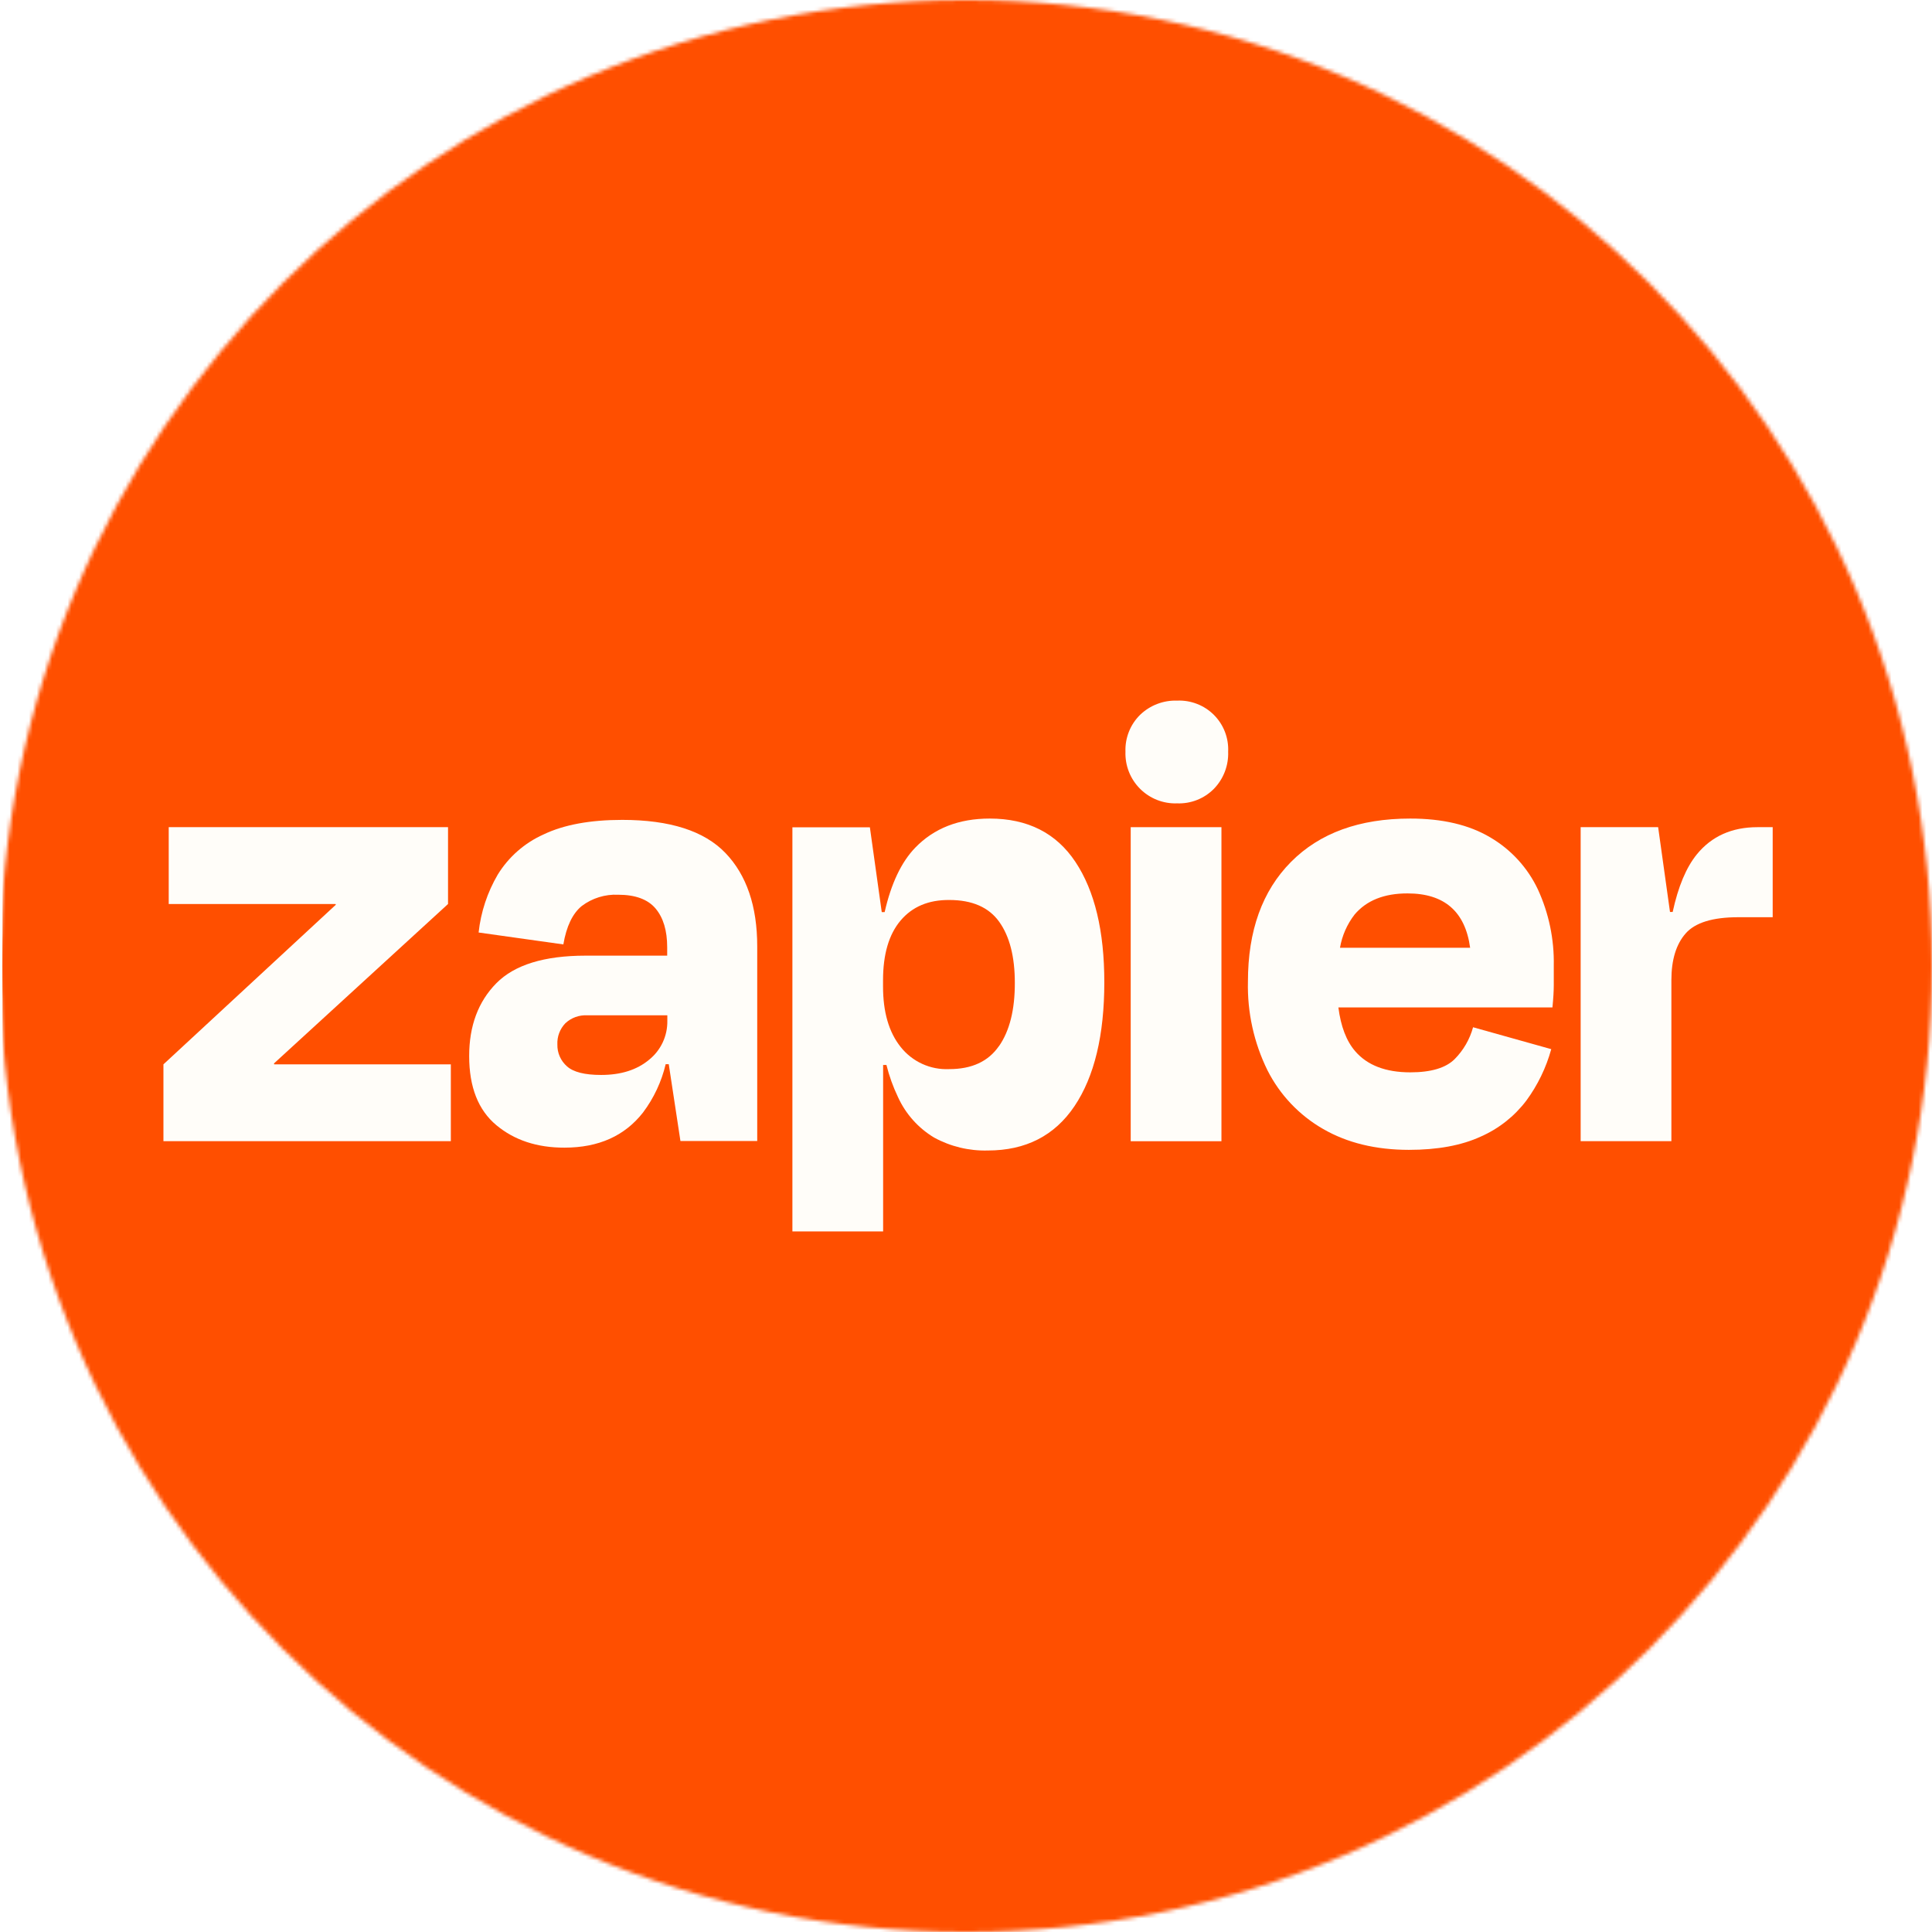
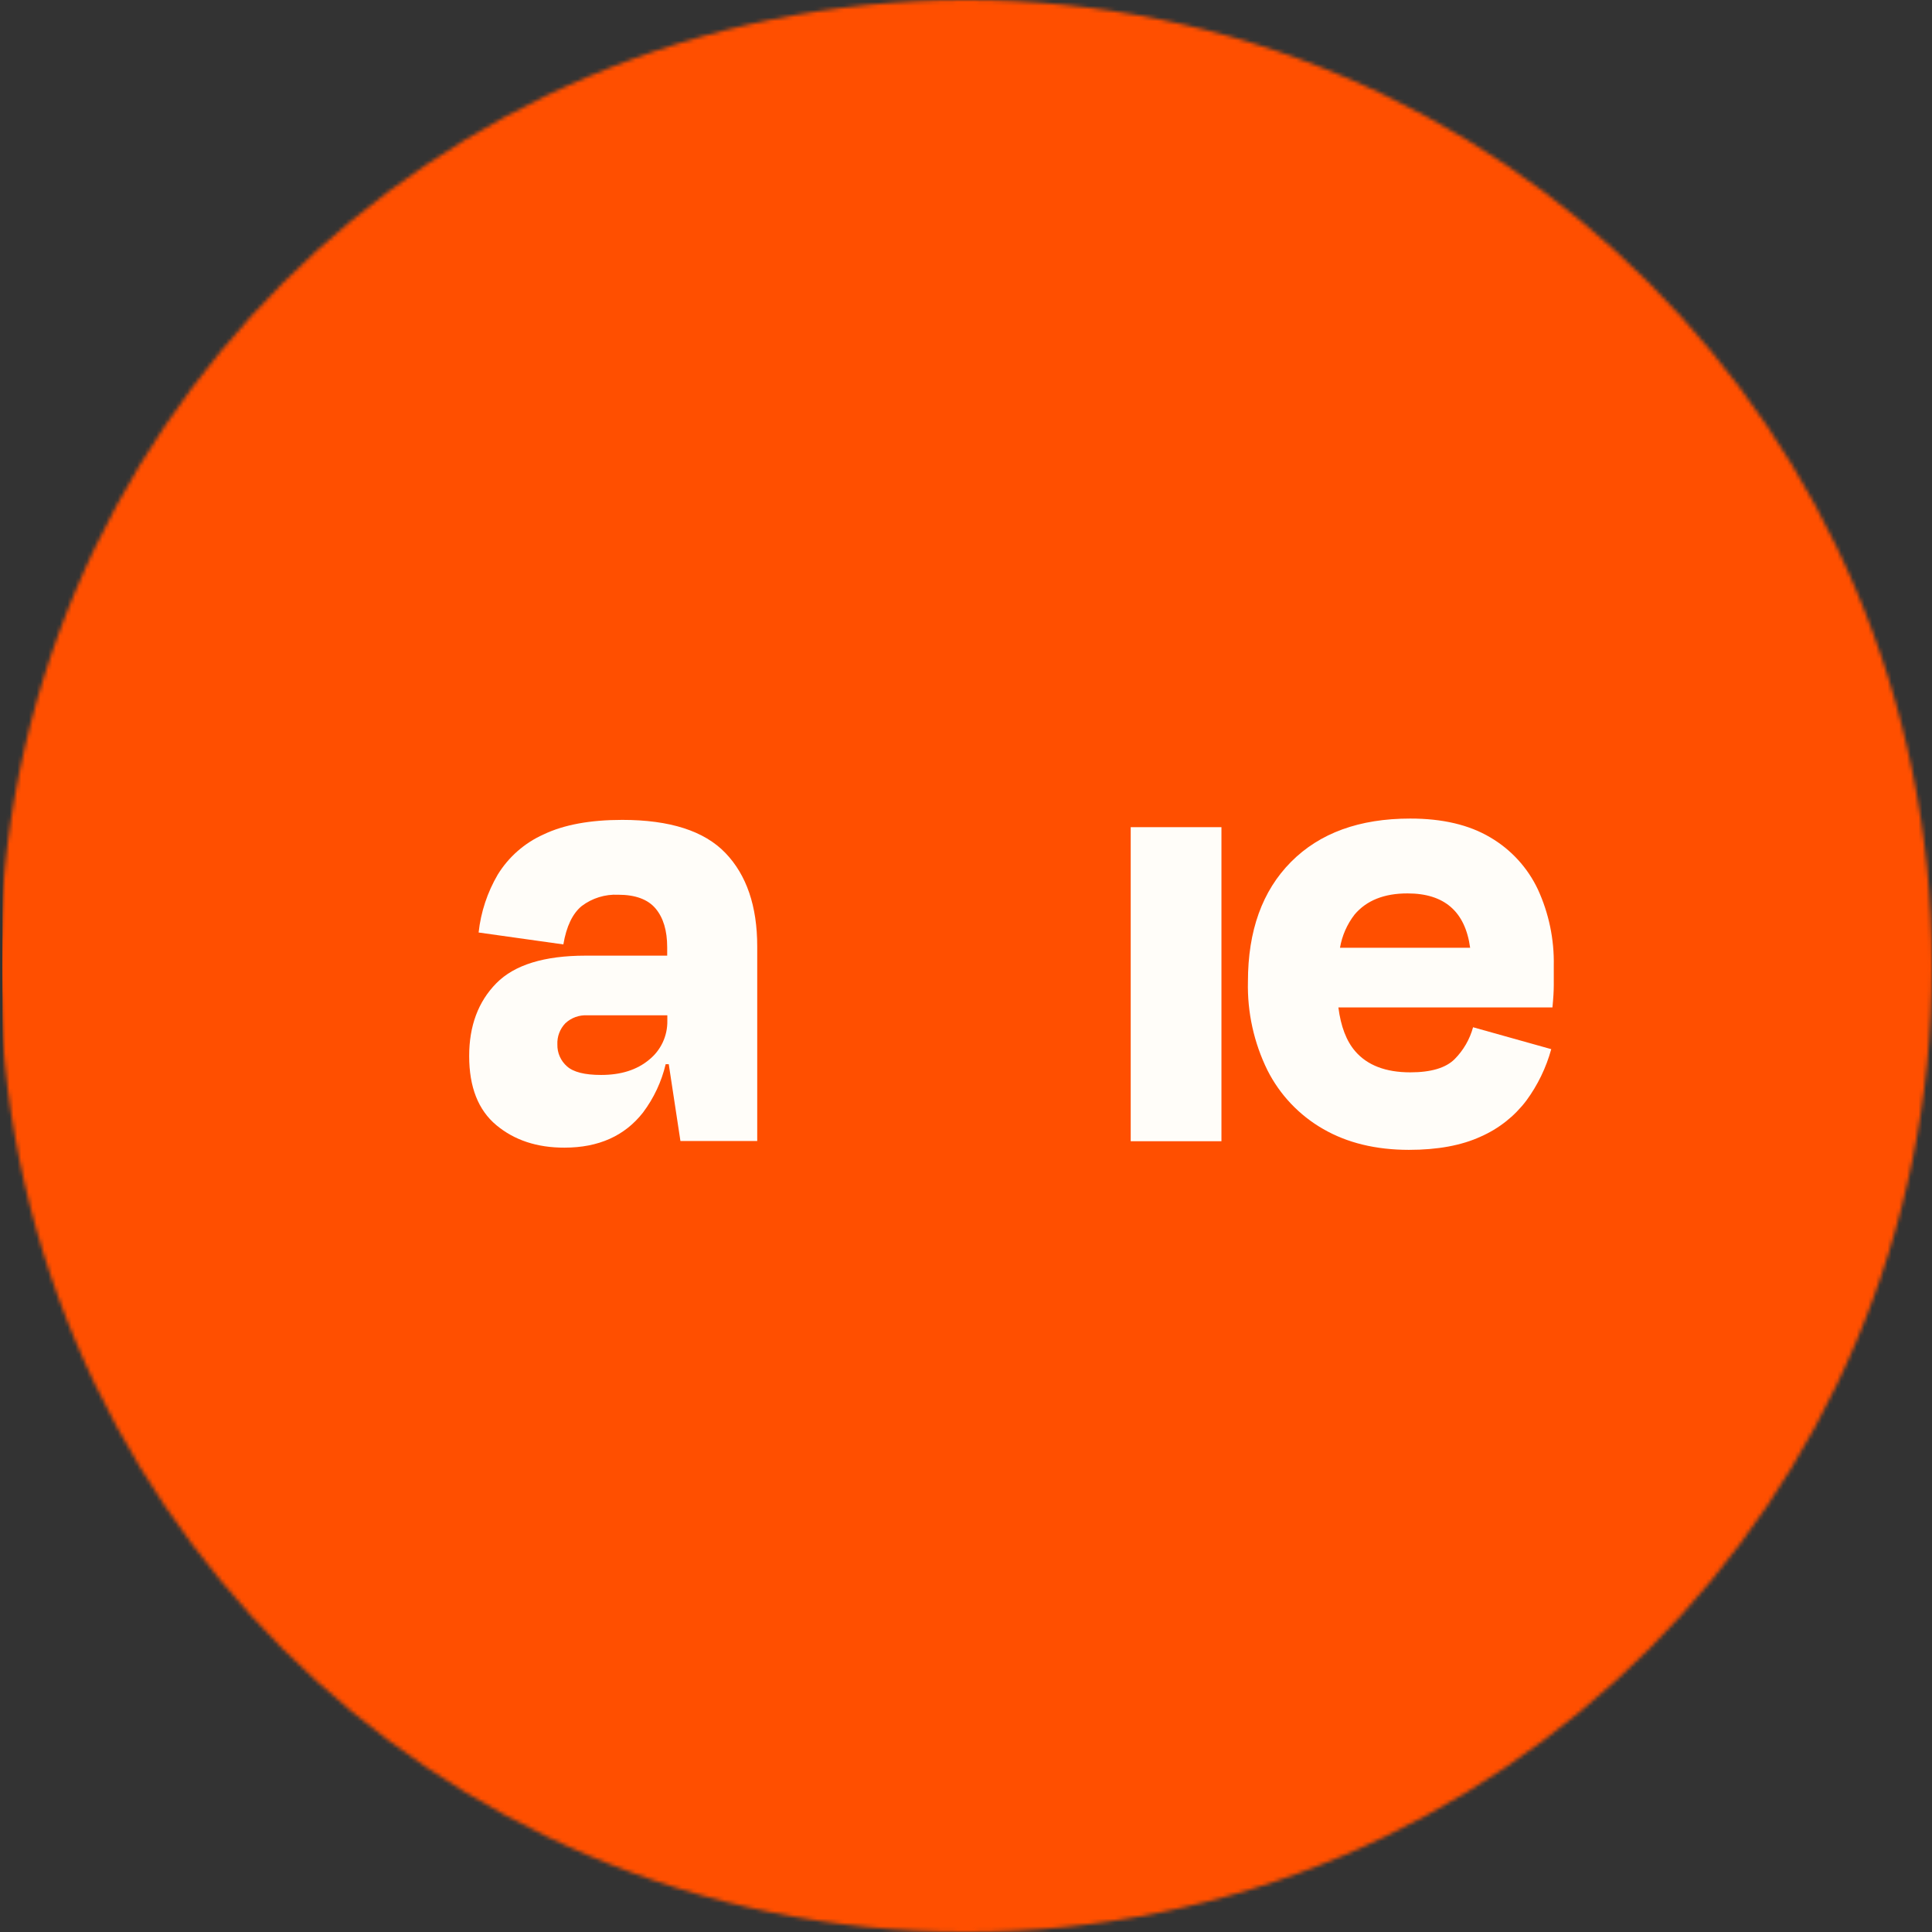
<svg xmlns="http://www.w3.org/2000/svg" width="500" height="500" viewBox="0 0 500 500" fill="none">
  <rect x="0" y="0" width="500" height="500" fill="#333333" stroke="none" />
  <g clip-path="url(#clip0_9_30)">
-     <rect width="500" height="500" fill="white" />
    <mask id="mask0_9_30" style="mask-type:alpha" maskUnits="userSpaceOnUse" x="0" y="0" width="500" height="500">
      <circle cx="250" cy="250" r="250" fill="#D9D9D9" />
    </mask>
    <g mask="url(#mask0_9_30)">
      <path d="M500.408 0H0.658V500H500.408V0Z" fill="#FF4F00" />
      <path d="M500.408 250C500.408 111.929 388.535 0 250.533 0C112.531 0 0.658 111.929 0.658 250C0.658 388.071 112.531 500 250.533 500C388.535 500 500.408 388.071 500.408 250Z" fill="#FF4F00" />
-       <path d="M70.965 275.452L70.894 275.226L115.95 233.958V214.072H43.665V233.958H86.841L86.912 234.147L42.296 275.452V295.336H116.676V275.452H70.965Z" fill="#FFFDF9" />
      <path d="M161.041 212.185C152.703 212.185 145.907 213.442 140.655 215.959C135.762 218.152 131.641 221.765 128.826 226.33C126.132 230.925 124.441 236.037 123.863 241.332L145.796 244.416C146.589 239.741 148.176 236.427 150.556 234.474C153.262 232.432 156.596 231.4 159.981 231.557C164.433 231.557 167.661 232.747 169.669 235.129C171.657 237.51 172.668 240.809 172.668 245.155V247.321H151.579C140.845 247.321 133.134 249.702 128.445 254.466C123.756 259.229 121.415 265.515 121.423 273.326C121.423 281.327 123.764 287.281 128.445 291.186C133.126 295.091 139.012 297.032 146.106 297.009C154.904 297.009 161.672 293.98 166.408 287.924C169.206 284.201 171.203 279.941 172.275 275.41H173.072L176.096 295.294H195.97V244.94C195.97 234.534 193.229 226.472 187.746 220.757C182.264 215.042 173.362 212.185 161.041 212.185ZM167.991 274.255C164.836 276.886 160.707 278.196 155.566 278.196C151.329 278.196 148.386 277.454 146.735 275.969C145.932 275.267 145.292 274.396 144.863 273.419C144.433 272.441 144.223 271.381 144.249 270.314C144.202 269.306 144.36 268.301 144.714 267.357C145.068 266.414 145.61 265.552 146.308 264.825C147.062 264.117 147.951 263.57 148.923 263.215C149.895 262.861 150.928 262.708 151.96 262.765H172.704V264.134C172.745 266.07 172.343 267.989 171.526 269.744C170.709 271.499 169.499 273.041 167.991 274.255Z" fill="#FFFDF9" />
      <path d="M316.107 214.072H292.626V295.349H316.107V214.072Z" fill="#FFFDF9" />
-       <path d="M454.83 214.072C448.199 214.072 442.97 216.415 439.146 221.098C436.401 224.464 434.314 229.436 432.886 236.017H432.195L429.126 214.072H409.072V295.336H432.553V253.662C432.553 248.407 433.782 244.38 436.242 241.577C438.701 238.775 443.24 237.375 449.857 237.375H458.77V214.072H454.83Z" fill="#FFFDF9" />
      <path d="M385.693 216.724C380.21 213.461 373.296 211.835 364.95 211.843C351.812 211.843 341.53 215.585 334.103 223.07C326.677 230.556 322.964 240.875 322.964 254.028C322.775 261.98 324.511 269.86 328.021 276.996C331.236 283.355 336.242 288.633 342.422 292.178C348.642 295.773 356.04 297.575 364.617 297.583C372.036 297.583 378.231 296.44 383.206 294.154C387.883 292.1 391.956 288.883 395.035 284.806C397.968 280.806 400.147 276.303 401.462 271.519L381.23 265.851C380.379 268.963 378.74 271.8 376.47 274.091C374.185 276.376 370.356 277.52 364.985 277.52C358.599 277.52 353.838 275.69 350.705 272.031C348.431 269.388 347.003 265.614 346.373 260.72H401.771C401.997 258.434 402.116 256.516 402.116 254.969V249.909C402.251 243.11 400.846 236.37 398.01 230.19C395.355 224.561 391.062 219.868 385.693 216.724ZM364.272 231.215C373.792 231.215 379.191 235.901 380.469 245.276H346.789C347.324 242.149 348.62 239.2 350.561 236.691C353.649 233.033 358.217 231.206 364.272 231.215Z" fill="#FFFDF9" />
-       <path d="M304.647 181.32C302.88 181.259 301.12 181.555 299.469 182.189C297.819 182.824 296.313 183.783 295.042 185.011C293.787 186.25 292.804 187.738 292.155 189.378C291.506 191.018 291.203 192.775 291.268 194.538C291.206 196.311 291.508 198.08 292.158 199.731C292.809 201.384 293.792 202.884 295.047 204.139C296.302 205.394 297.803 206.376 299.454 207.025C301.106 207.674 302.874 207.975 304.647 207.91C306.408 207.976 308.165 207.675 309.804 207.025C311.445 206.375 312.93 205.391 314.168 204.135C315.396 202.866 316.356 201.361 316.988 199.713C317.619 198.063 317.911 196.303 317.846 194.538C317.928 192.783 317.641 191.03 317.008 189.391C316.375 187.754 315.406 186.265 314.164 185.023C312.924 183.78 311.437 182.81 309.8 182.175C308.164 181.539 306.401 181.24 304.647 181.32Z" fill="#FFFDF9" />
-       <path d="M256.138 211.842C248.141 211.842 241.716 214.355 236.859 219.379C233.266 223.103 230.627 228.659 228.946 236.049H228.196L225.125 214.105H205.073V318.694H228.553V275.615H229.409C230.126 278.488 231.131 281.28 232.409 283.95C234.396 288.299 237.653 291.944 241.751 294.404C246.001 296.724 250.787 297.878 255.627 297.749C265.458 297.749 272.943 293.919 278.084 286.26C283.225 278.6 285.796 267.911 285.796 254.195C285.796 240.946 283.309 230.575 278.334 223.083C273.36 215.589 265.961 211.842 256.138 211.842ZM258.52 270.732C255.782 274.701 251.498 276.686 245.666 276.686C243.262 276.797 240.866 276.334 238.676 275.334C236.487 274.334 234.567 272.826 233.075 270.935C230.036 267.118 228.521 261.89 228.53 255.254V253.706C228.53 246.967 230.044 241.808 233.075 238.228C236.106 234.648 240.303 232.877 245.666 232.917C251.601 232.917 255.912 234.803 258.602 238.573C261.292 242.344 262.636 247.603 262.636 254.349C262.653 261.326 261.288 266.787 258.543 270.732H258.52Z" fill="#FFFDF9" />
    </g>
  </g>
  <defs>
    <clipPath id="clip0_9_30">
      <rect width="500" height="500" fill="white" />
    </clipPath>
  </defs>
</svg>